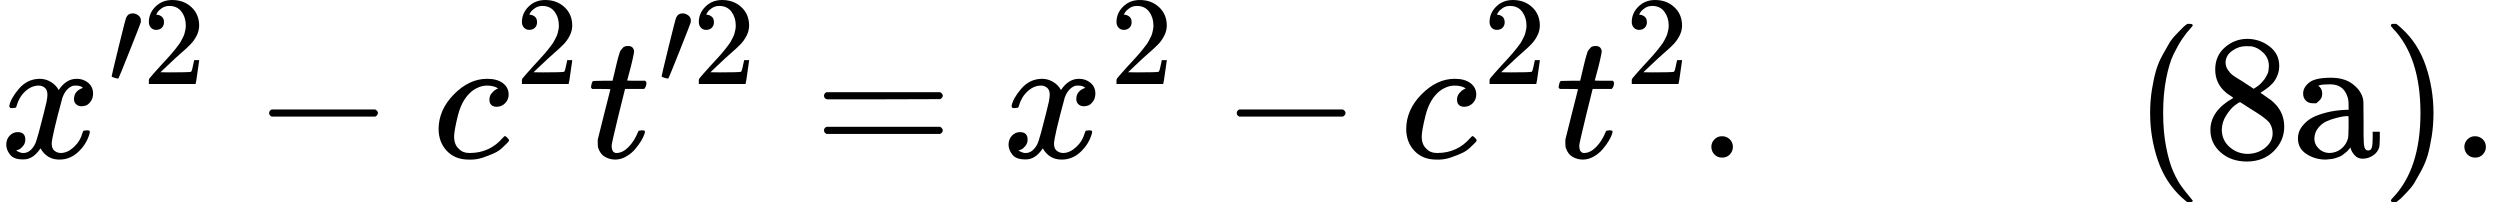
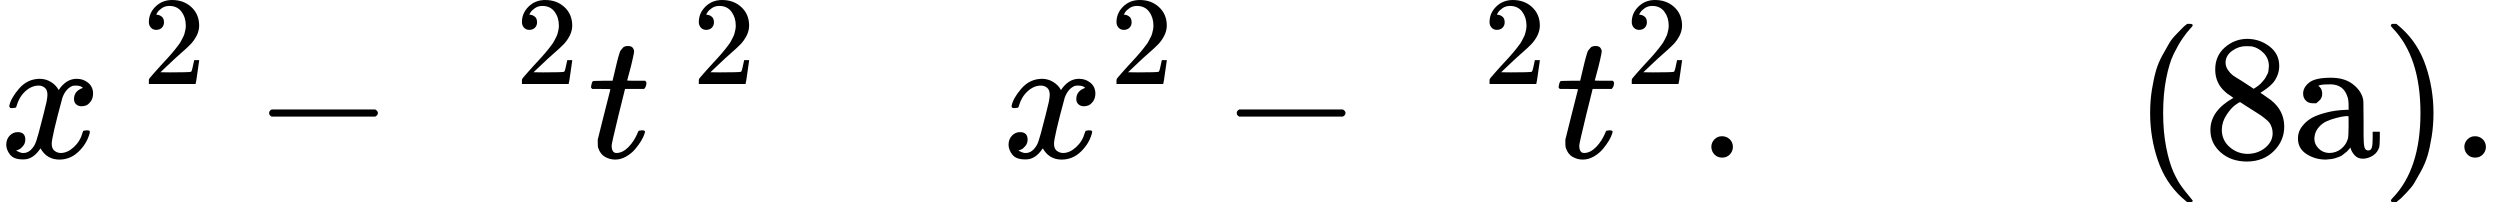
<svg xmlns="http://www.w3.org/2000/svg" xmlns:xlink="http://www.w3.org/1999/xlink" version="1.1" style="vertical-align: -0.566ex;" width="14019.3px" height="1133.9px" viewBox="0 -883.9 14019.3 1133.9">
  <defs>
    <path id="MJX-633-TEX-I-1D465" d="M52 289Q59 331 106 386T222 442Q257 442 286 424T329 379Q371 442 430 442Q467 442 494 420T522 361Q522 332 508 314T481 292T458 288Q439 288 427 299T415 328Q415 374 465 391Q454 404 425 404Q412 404 406 402Q368 386 350 336Q290 115 290 78Q290 50 306 38T341 26Q378 26 414 59T463 140Q466 150 469 151T485 153H489Q504 153 504 145Q504 144 502 134Q486 77 440 33T333 -11Q263 -11 227 52Q186 -10 133 -10H127Q78 -10 57 16T35 71Q35 103 54 123T99 143Q142 143 142 101Q142 81 130 66T107 46T94 41L91 40Q91 39 97 36T113 29T132 26Q168 26 194 71Q203 87 217 139T245 247T261 313Q266 340 266 352Q266 380 251 392T217 404Q177 404 142 372T93 290Q91 281 88 280T72 278H58Q52 284 52 289Z" />
-     <path id="MJX-633-TEX-V-2032" d="M79 43Q73 43 52 49T30 61Q30 68 85 293T146 528Q161 560 198 560Q218 560 240 545T262 501Q262 496 260 486Q259 479 173 263T84 45T79 43Z" />
    <path id="MJX-633-TEX-N-32" d="M109 429Q82 429 66 447T50 491Q50 562 103 614T235 666Q326 666 387 610T449 465Q449 422 429 383T381 315T301 241Q265 210 201 149L142 93L218 92Q375 92 385 97Q392 99 409 186V189H449V186Q448 183 436 95T421 3V0H50V19V31Q50 38 56 46T86 81Q115 113 136 137Q145 147 170 174T204 211T233 244T261 278T284 308T305 340T320 369T333 401T340 431T343 464Q343 527 309 573T212 619Q179 619 154 602T119 569T109 550Q109 549 114 549Q132 549 151 535T170 489Q170 464 154 447T109 429Z" />
    <path id="MJX-633-TEX-N-2212" d="M84 237T84 250T98 270H679Q694 262 694 250T679 230H98Q84 237 84 250Z" />
-     <path id="MJX-633-TEX-I-1D450" d="M34 159Q34 268 120 355T306 442Q362 442 394 418T427 355Q427 326 408 306T360 285Q341 285 330 295T319 325T330 359T352 380T366 386H367Q367 388 361 392T340 400T306 404Q276 404 249 390Q228 381 206 359Q162 315 142 235T121 119Q121 73 147 50Q169 26 205 26H209Q321 26 394 111Q403 121 406 121Q410 121 419 112T429 98T420 83T391 55T346 25T282 0T202 -11Q127 -11 81 37T34 159Z" />
    <path id="MJX-633-TEX-I-1D461" d="M26 385Q19 392 19 395Q19 399 22 411T27 425Q29 430 36 430T87 431H140L159 511Q162 522 166 540T173 566T179 586T187 603T197 615T211 624T229 626Q247 625 254 615T261 596Q261 589 252 549T232 470L222 433Q222 431 272 431H323Q330 424 330 420Q330 398 317 385H210L174 240Q135 80 135 68Q135 26 162 26Q197 26 230 60T283 144Q285 150 288 151T303 153H307Q322 153 322 145Q322 142 319 133Q314 117 301 95T267 48T216 6T155 -11Q125 -11 98 4T59 56Q57 64 57 83V101L92 241Q127 382 128 383Q128 385 77 385H26Z" />
-     <path id="MJX-633-TEX-N-3D" d="M56 347Q56 360 70 367H707Q722 359 722 347Q722 336 708 328L390 327H72Q56 332 56 347ZM56 153Q56 168 72 173H708Q722 163 722 153Q722 140 707 133H70Q56 140 56 153Z" />
    <path id="MJX-633-TEX-N-2E" d="M78 60Q78 84 95 102T138 120Q162 120 180 104T199 61Q199 36 182 18T139 0T96 17T78 60Z" />
    <path id="MJX-633-TEX-N-28" d="M94 250Q94 319 104 381T127 488T164 576T202 643T244 695T277 729T302 750H315H319Q333 750 333 741Q333 738 316 720T275 667T226 581T184 443T167 250T184 58T225 -81T274 -167T316 -220T333 -241Q333 -250 318 -250H315H302L274 -226Q180 -141 137 -14T94 250Z" />
    <path id="MJX-633-TEX-N-38" d="M70 417T70 494T124 618T248 666Q319 666 374 624T429 515Q429 485 418 459T392 417T361 389T335 371T324 363L338 354Q352 344 366 334T382 323Q457 264 457 174Q457 95 399 37T249 -22Q159 -22 101 29T43 155Q43 263 172 335L154 348Q133 361 127 368Q70 417 70 494ZM286 386L292 390Q298 394 301 396T311 403T323 413T334 425T345 438T355 454T364 471T369 491T371 513Q371 556 342 586T275 624Q268 625 242 625Q201 625 165 599T128 534Q128 511 141 492T167 463T217 431Q224 426 228 424L286 386ZM250 21Q308 21 350 55T392 137Q392 154 387 169T375 194T353 216T330 234T301 253T274 270Q260 279 244 289T218 306L210 311Q204 311 181 294T133 239T107 157Q107 98 150 60T250 21Z" />
    <path id="MJX-633-TEX-N-61" d="M137 305T115 305T78 320T63 359Q63 394 97 421T218 448Q291 448 336 416T396 340Q401 326 401 309T402 194V124Q402 76 407 58T428 40Q443 40 448 56T453 109V145H493V106Q492 66 490 59Q481 29 455 12T400 -6T353 12T329 54V58L327 55Q325 52 322 49T314 40T302 29T287 17T269 6T247 -2T221 -8T190 -11Q130 -11 82 20T34 107Q34 128 41 147T68 188T116 225T194 253T304 268H318V290Q318 324 312 340Q290 411 215 411Q197 411 181 410T156 406T148 403Q170 388 170 359Q170 334 154 320ZM126 106Q126 75 150 51T209 26Q247 26 276 49T315 109Q317 116 318 175Q318 233 317 233Q309 233 296 232T251 223T193 203T147 166T126 106Z" />
    <path id="MJX-633-TEX-N-29" d="M60 749L64 750Q69 750 74 750H86L114 726Q208 641 251 514T294 250Q294 182 284 119T261 12T224 -76T186 -143T145 -194T113 -227T90 -246Q87 -249 86 -250H74Q66 -250 63 -250T58 -247T55 -238Q56 -237 66 -225Q221 -64 221 250T66 725Q56 737 55 738Q55 746 60 749Z" />
  </defs>
  <g stroke="currentColor" fill="currentColor" stroke-width="0" transform="scale(1,-1)">
    <g>
      <g>
        <g>
          <use xlink:href="#MJX-633-TEX-I-1D465" />
        </g>
        <g transform="translate(605,413) scale(0.707)">
          <g>
            <use xlink:href="#MJX-633-TEX-V-2032" />
          </g>
          <g transform="translate(275,0)">
            <g>
              <use xlink:href="#MJX-633-TEX-N-32" />
            </g>
          </g>
        </g>
      </g>
      <g transform="translate(1425.2,0)">
        <use xlink:href="#MJX-633-TEX-N-2212" />
      </g>
      <g transform="translate(2425.5,0)">
        <g>
          <use xlink:href="#MJX-633-TEX-I-1D450" />
        </g>
        <g transform="translate(466,413) scale(0.707)">
          <g>
            <use xlink:href="#MJX-633-TEX-N-32" />
          </g>
        </g>
      </g>
      <g transform="translate(3295,0)">
        <g>
          <use xlink:href="#MJX-633-TEX-I-1D461" />
        </g>
        <g transform="translate(394,413) scale(0.707)">
          <g>
            <use xlink:href="#MJX-633-TEX-V-2032" />
          </g>
          <g transform="translate(275,0)">
            <g>
              <use xlink:href="#MJX-633-TEX-N-32" />
            </g>
          </g>
        </g>
      </g>
      <g transform="translate(4564.8,0)">
        <use xlink:href="#MJX-633-TEX-N-3D" />
      </g>
      <g transform="translate(5620.6,0)">
        <g>
          <use xlink:href="#MJX-633-TEX-I-1D465" />
        </g>
        <g transform="translate(605,413) scale(0.707)">
          <g>
            <use xlink:href="#MJX-633-TEX-N-32" />
          </g>
        </g>
      </g>
      <g transform="translate(6851.3,0)">
        <use xlink:href="#MJX-633-TEX-N-2212" />
      </g>
      <g transform="translate(7851.6,0)">
        <g>
          <use xlink:href="#MJX-633-TEX-I-1D450" />
        </g>
        <g transform="translate(466,413) scale(0.707)">
          <g>
            <use xlink:href="#MJX-633-TEX-N-32" />
          </g>
        </g>
      </g>
      <g transform="translate(8721.1,0)">
        <g>
          <use xlink:href="#MJX-633-TEX-I-1D461" />
        </g>
        <g transform="translate(394,413) scale(0.707)">
          <g>
            <use xlink:href="#MJX-633-TEX-N-32" />
          </g>
        </g>
      </g>
      <g transform="translate(9518.7,0)">
        <use xlink:href="#MJX-633-TEX-N-2E" />
      </g>
      <g transform="translate(9796.7,0)">
        <g />
      </g>
      <g transform="translate(11963.3,0)">
        <use xlink:href="#MJX-633-TEX-N-28" />
        <use xlink:href="#MJX-633-TEX-N-38" transform="translate(389,0)" />
        <use xlink:href="#MJX-633-TEX-N-61" transform="translate(889,0)" />
        <use xlink:href="#MJX-633-TEX-N-29" transform="translate(1389,0)" />
      </g>
      <g transform="translate(13741.3,0)">
        <use xlink:href="#MJX-633-TEX-N-2E" />
      </g>
    </g>
  </g>
</svg>